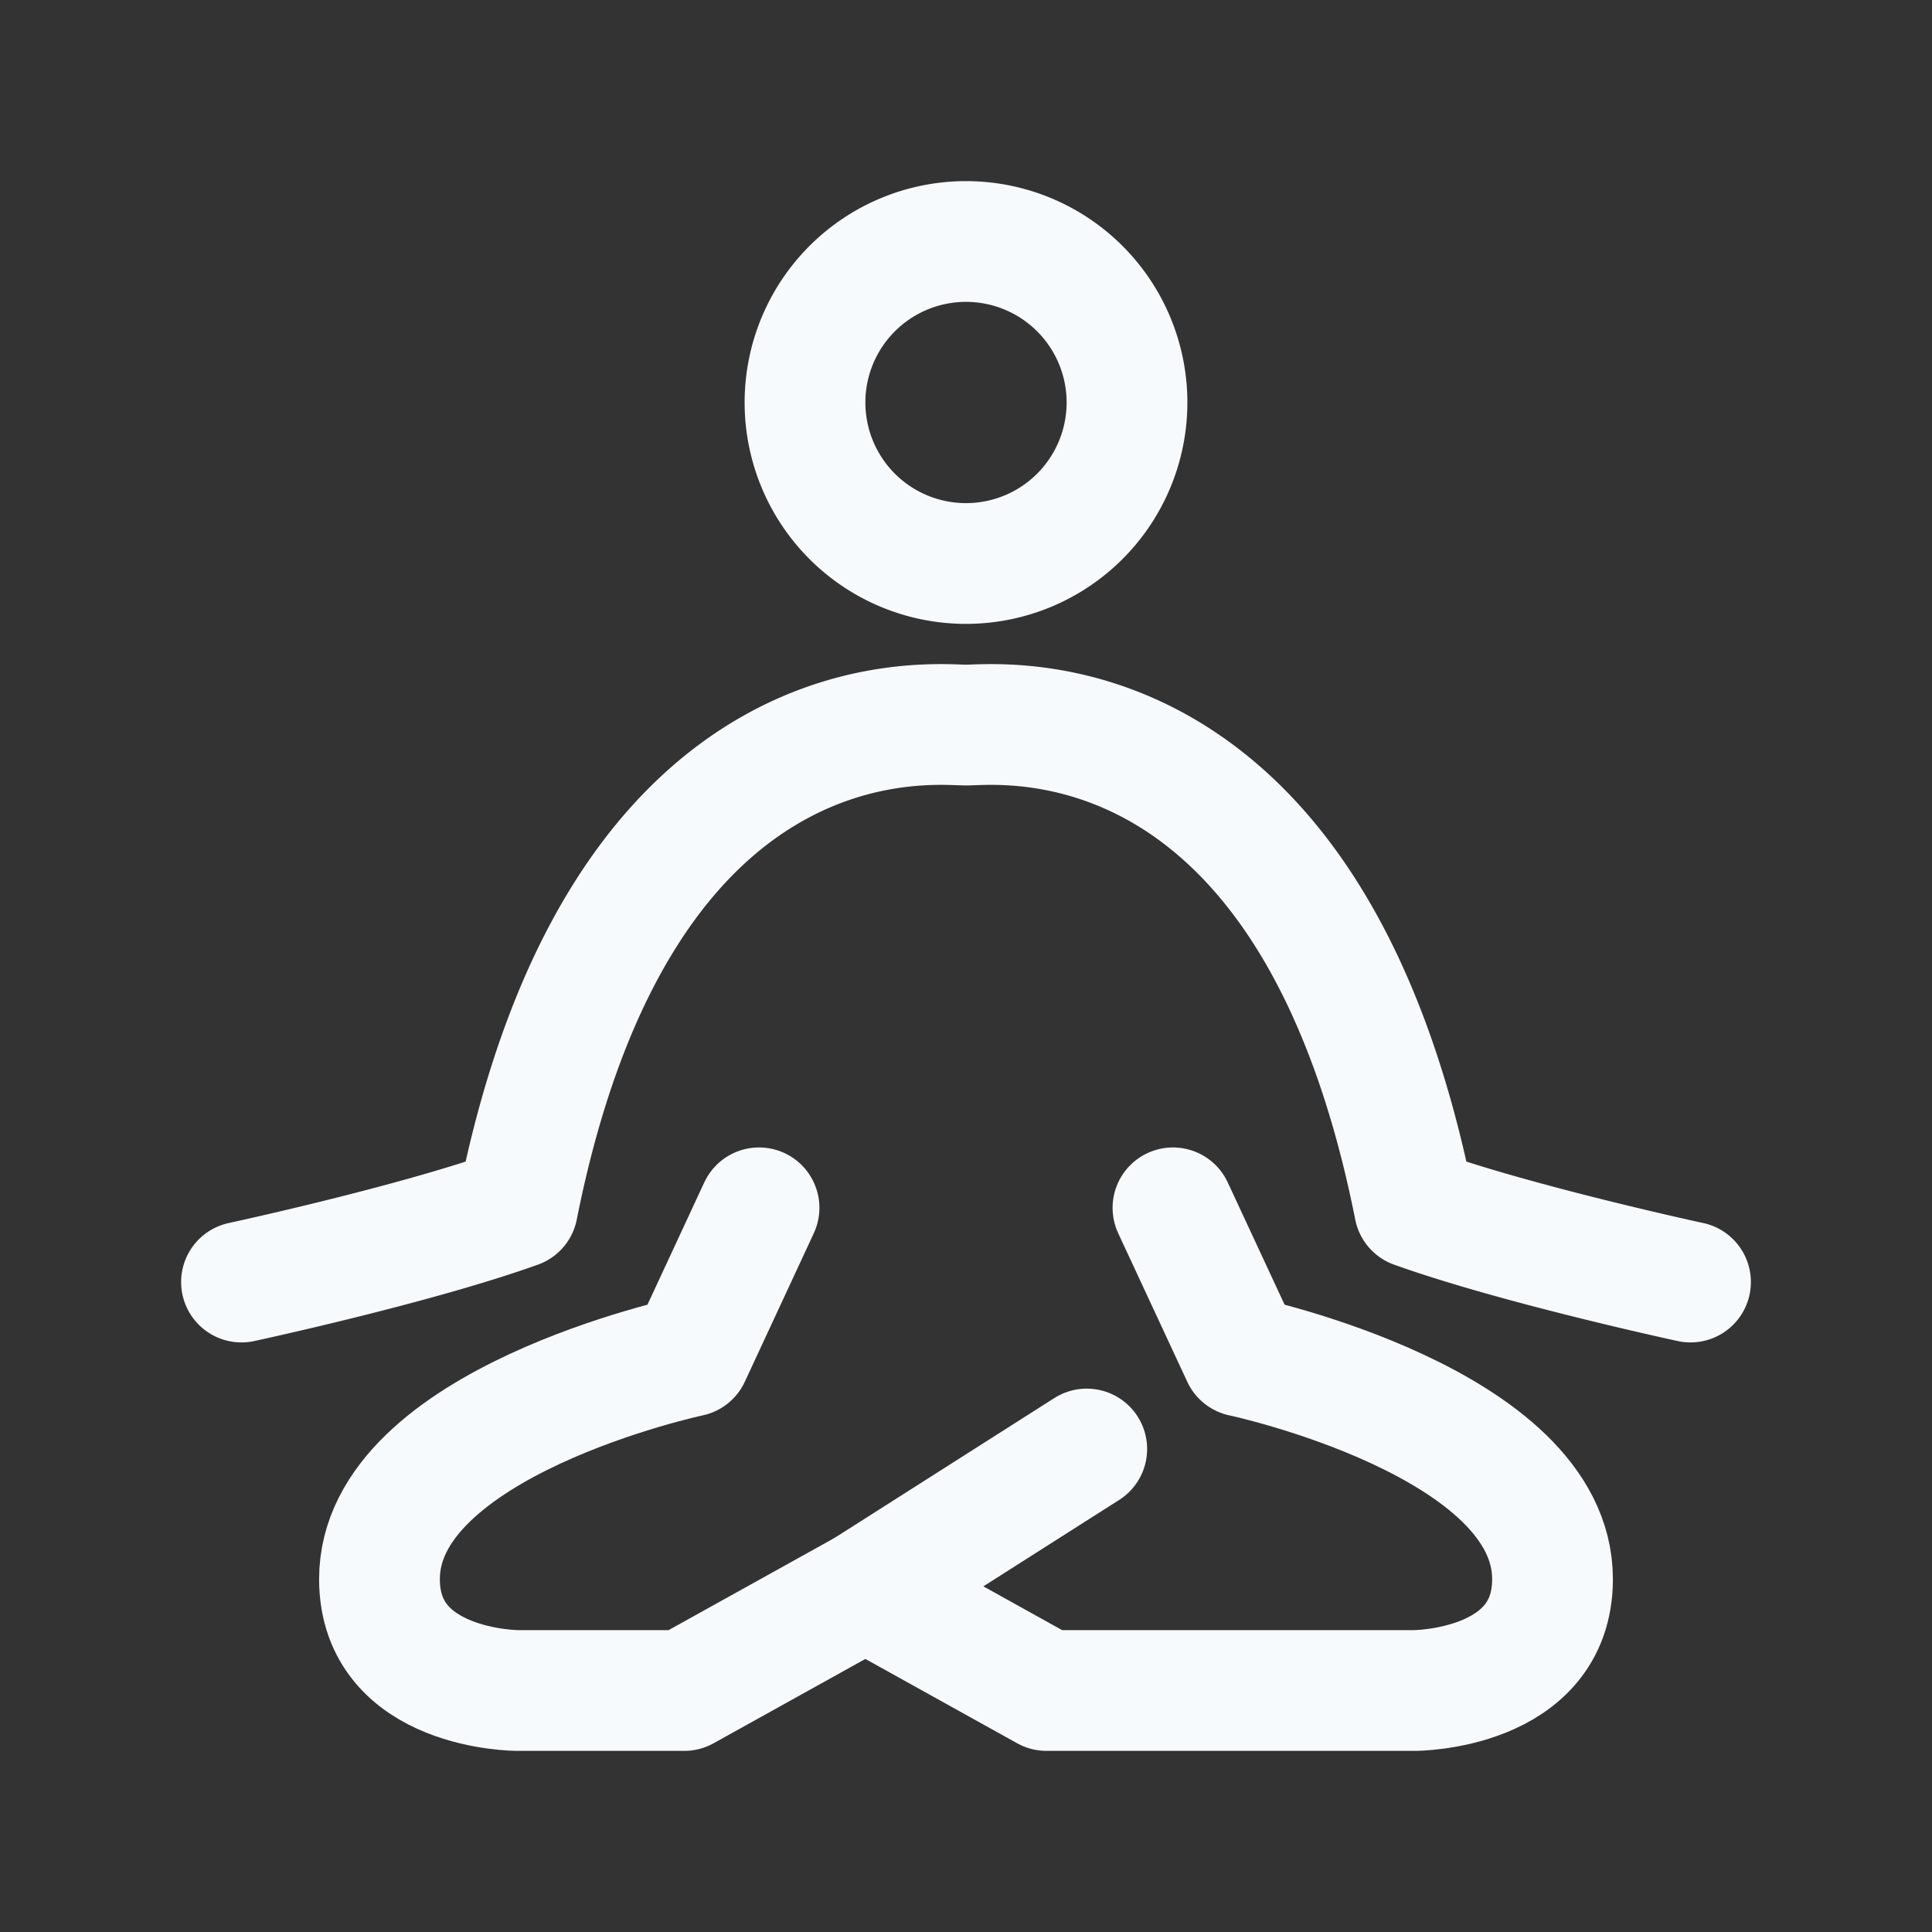
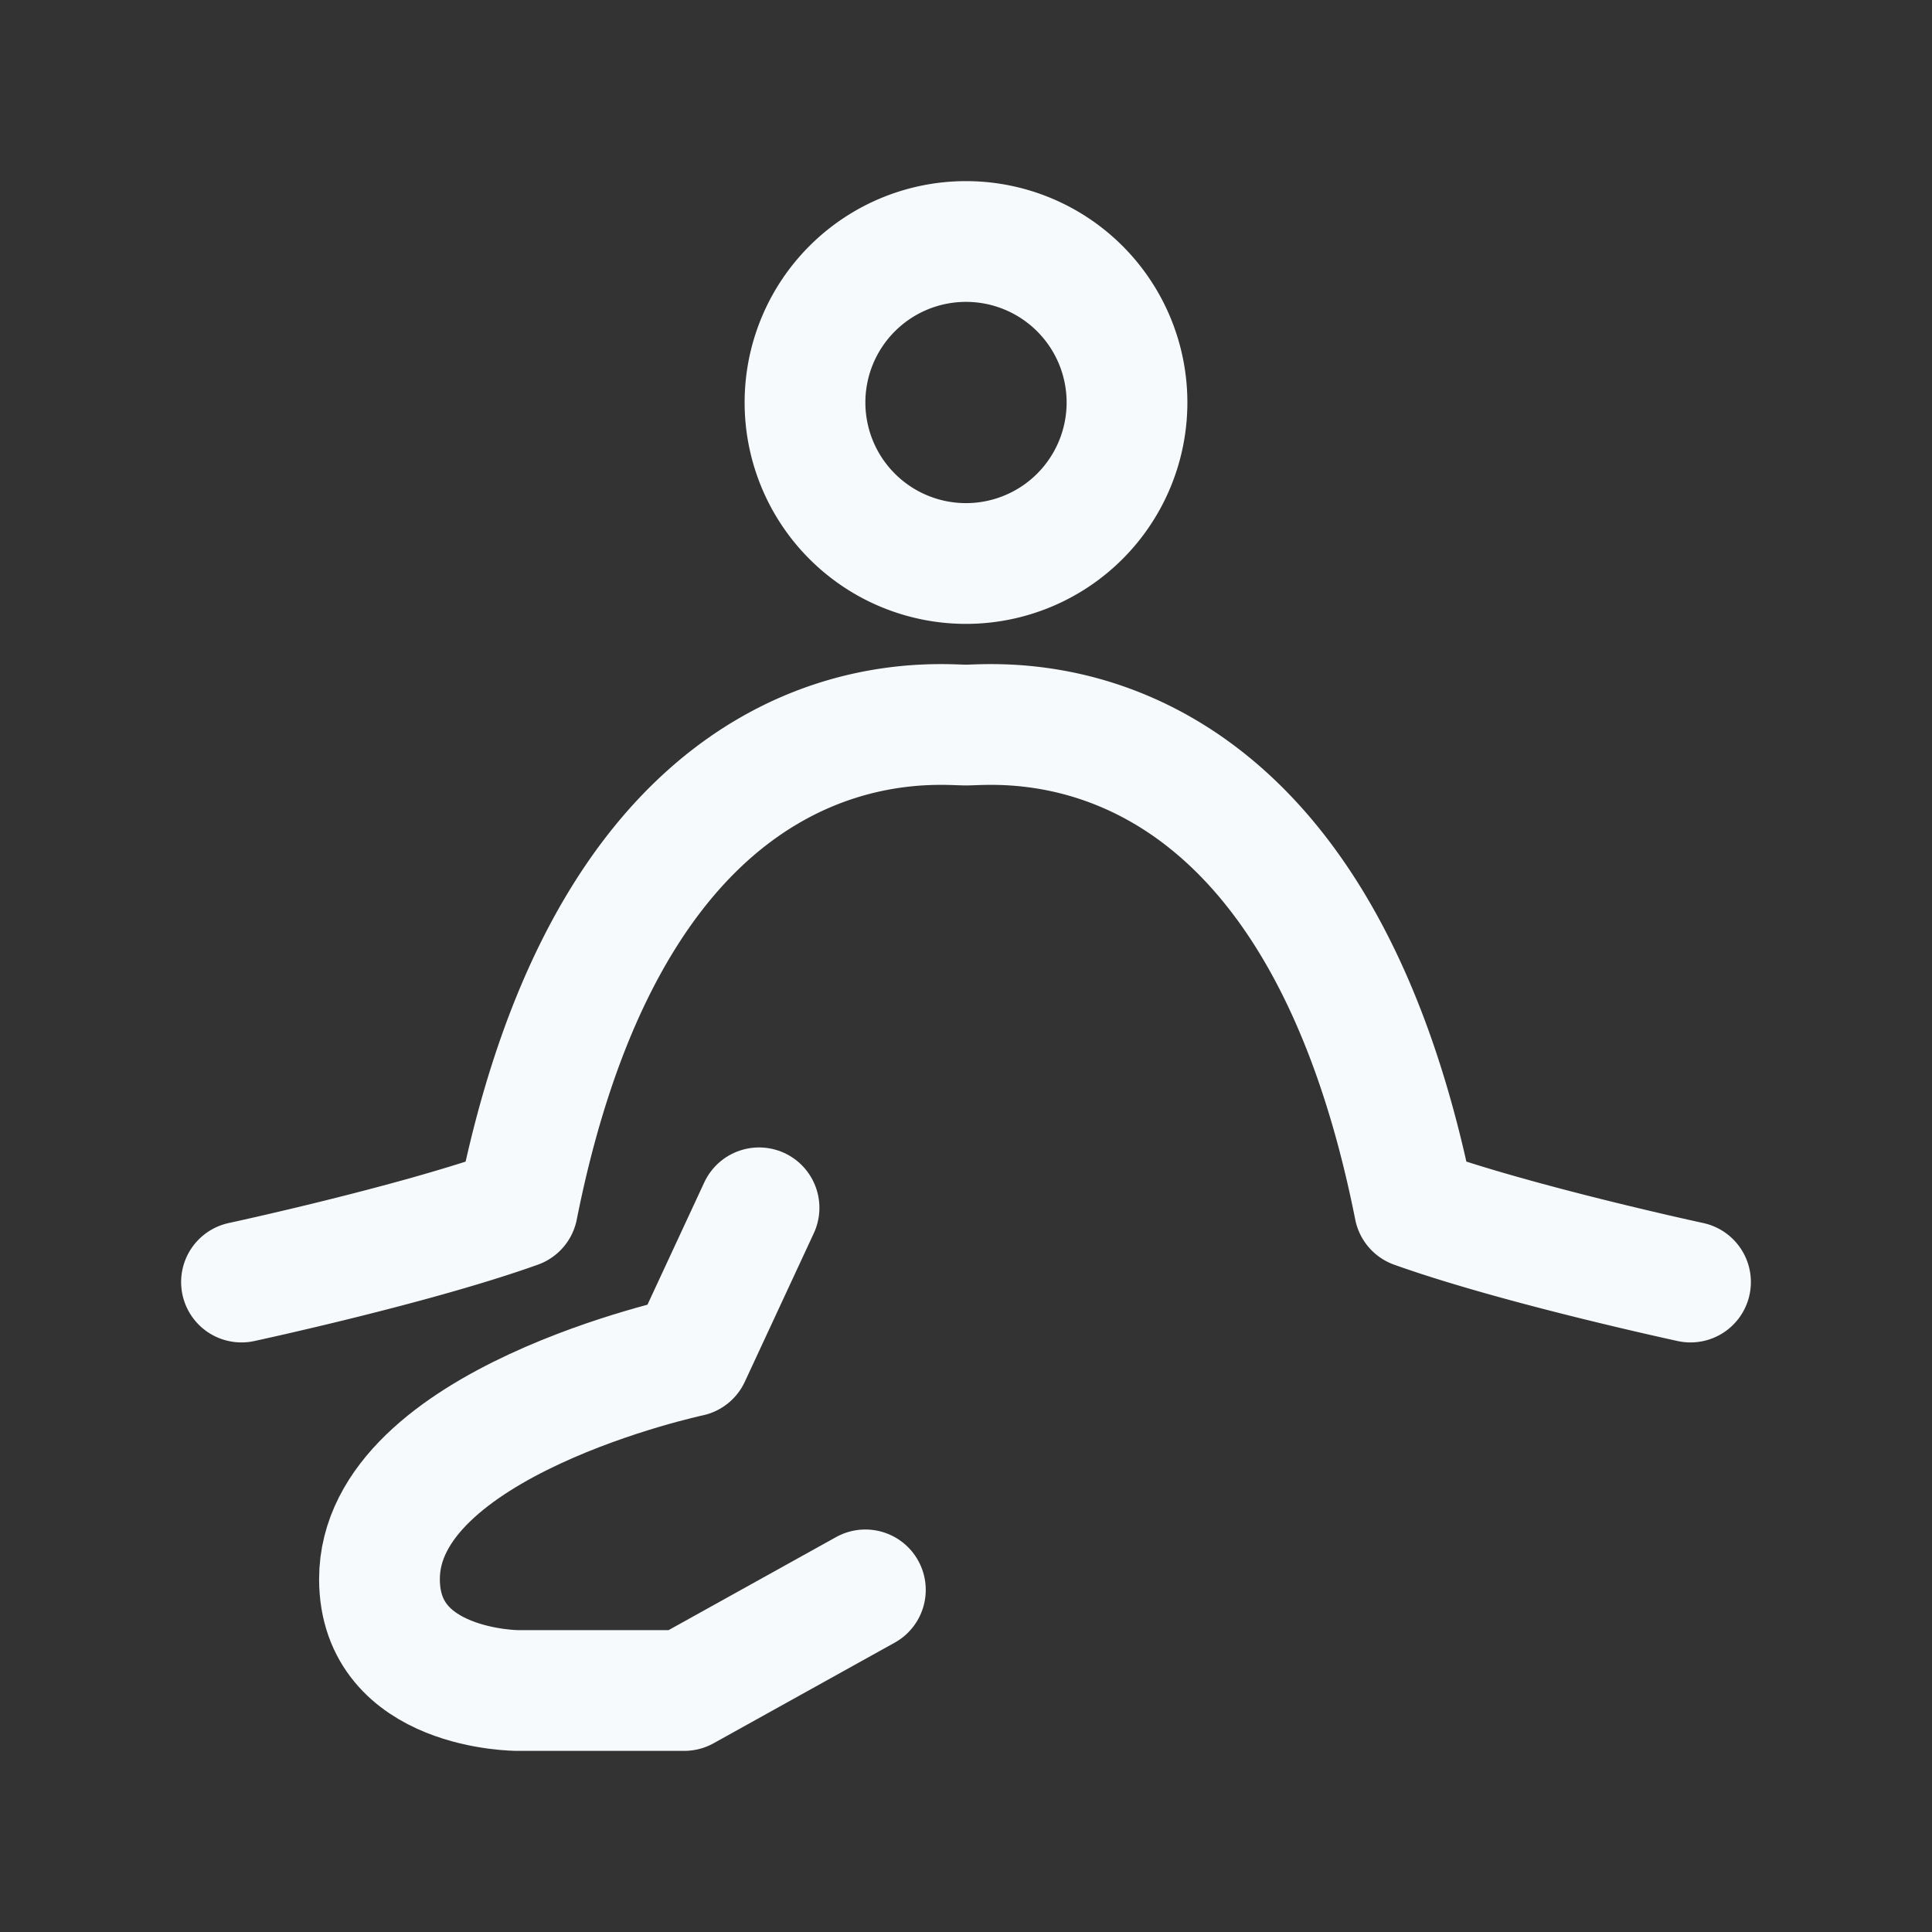
<svg xmlns="http://www.w3.org/2000/svg" width="24" height="24" viewBox="0 0 24 24" fill="none">
  <rect x="0" y="0" width="24" height="24" fill="#333333" stroke="none" />
-   <path d="m14.571 15.004.858 1.845s3.857.819 3.857 2.767C19.286 21 17.57 21 17.57 21H13l-2.25-1.25" stroke="#F7FAFC" stroke-width="1.5" stroke-linecap="round" stroke-linejoin="round" />
-   <path d="m9.429 15.004-.857 1.845s-3.858.819-3.858 2.767C4.714 21 6.43 21 6.43 21H8.5l2.25-1.25L13.5 18" stroke="#F7FAFC" stroke-width="1.5" stroke-linecap="round" stroke-linejoin="round" />
+   <path d="m9.429 15.004-.857 1.845s-3.858.819-3.858 2.767C4.714 21 6.43 21 6.43 21H8.5l2.25-1.25" stroke="#F7FAFC" stroke-width="1.5" stroke-linecap="round" stroke-linejoin="round" />
  <path d="M3 15.926s2.143-.461 3.429-.922C7.714 8.546 11.57 9.007 12 9.007c.429 0 4.286-.461 5.571 5.997 1.286.46 3.429.922 3.429.922M12 7a2 2 0 1 0 0-4 2 2 0 0 0 0 4Z" stroke="#F7FAFC" stroke-width="1.5" stroke-linecap="round" stroke-linejoin="round" />
</svg>